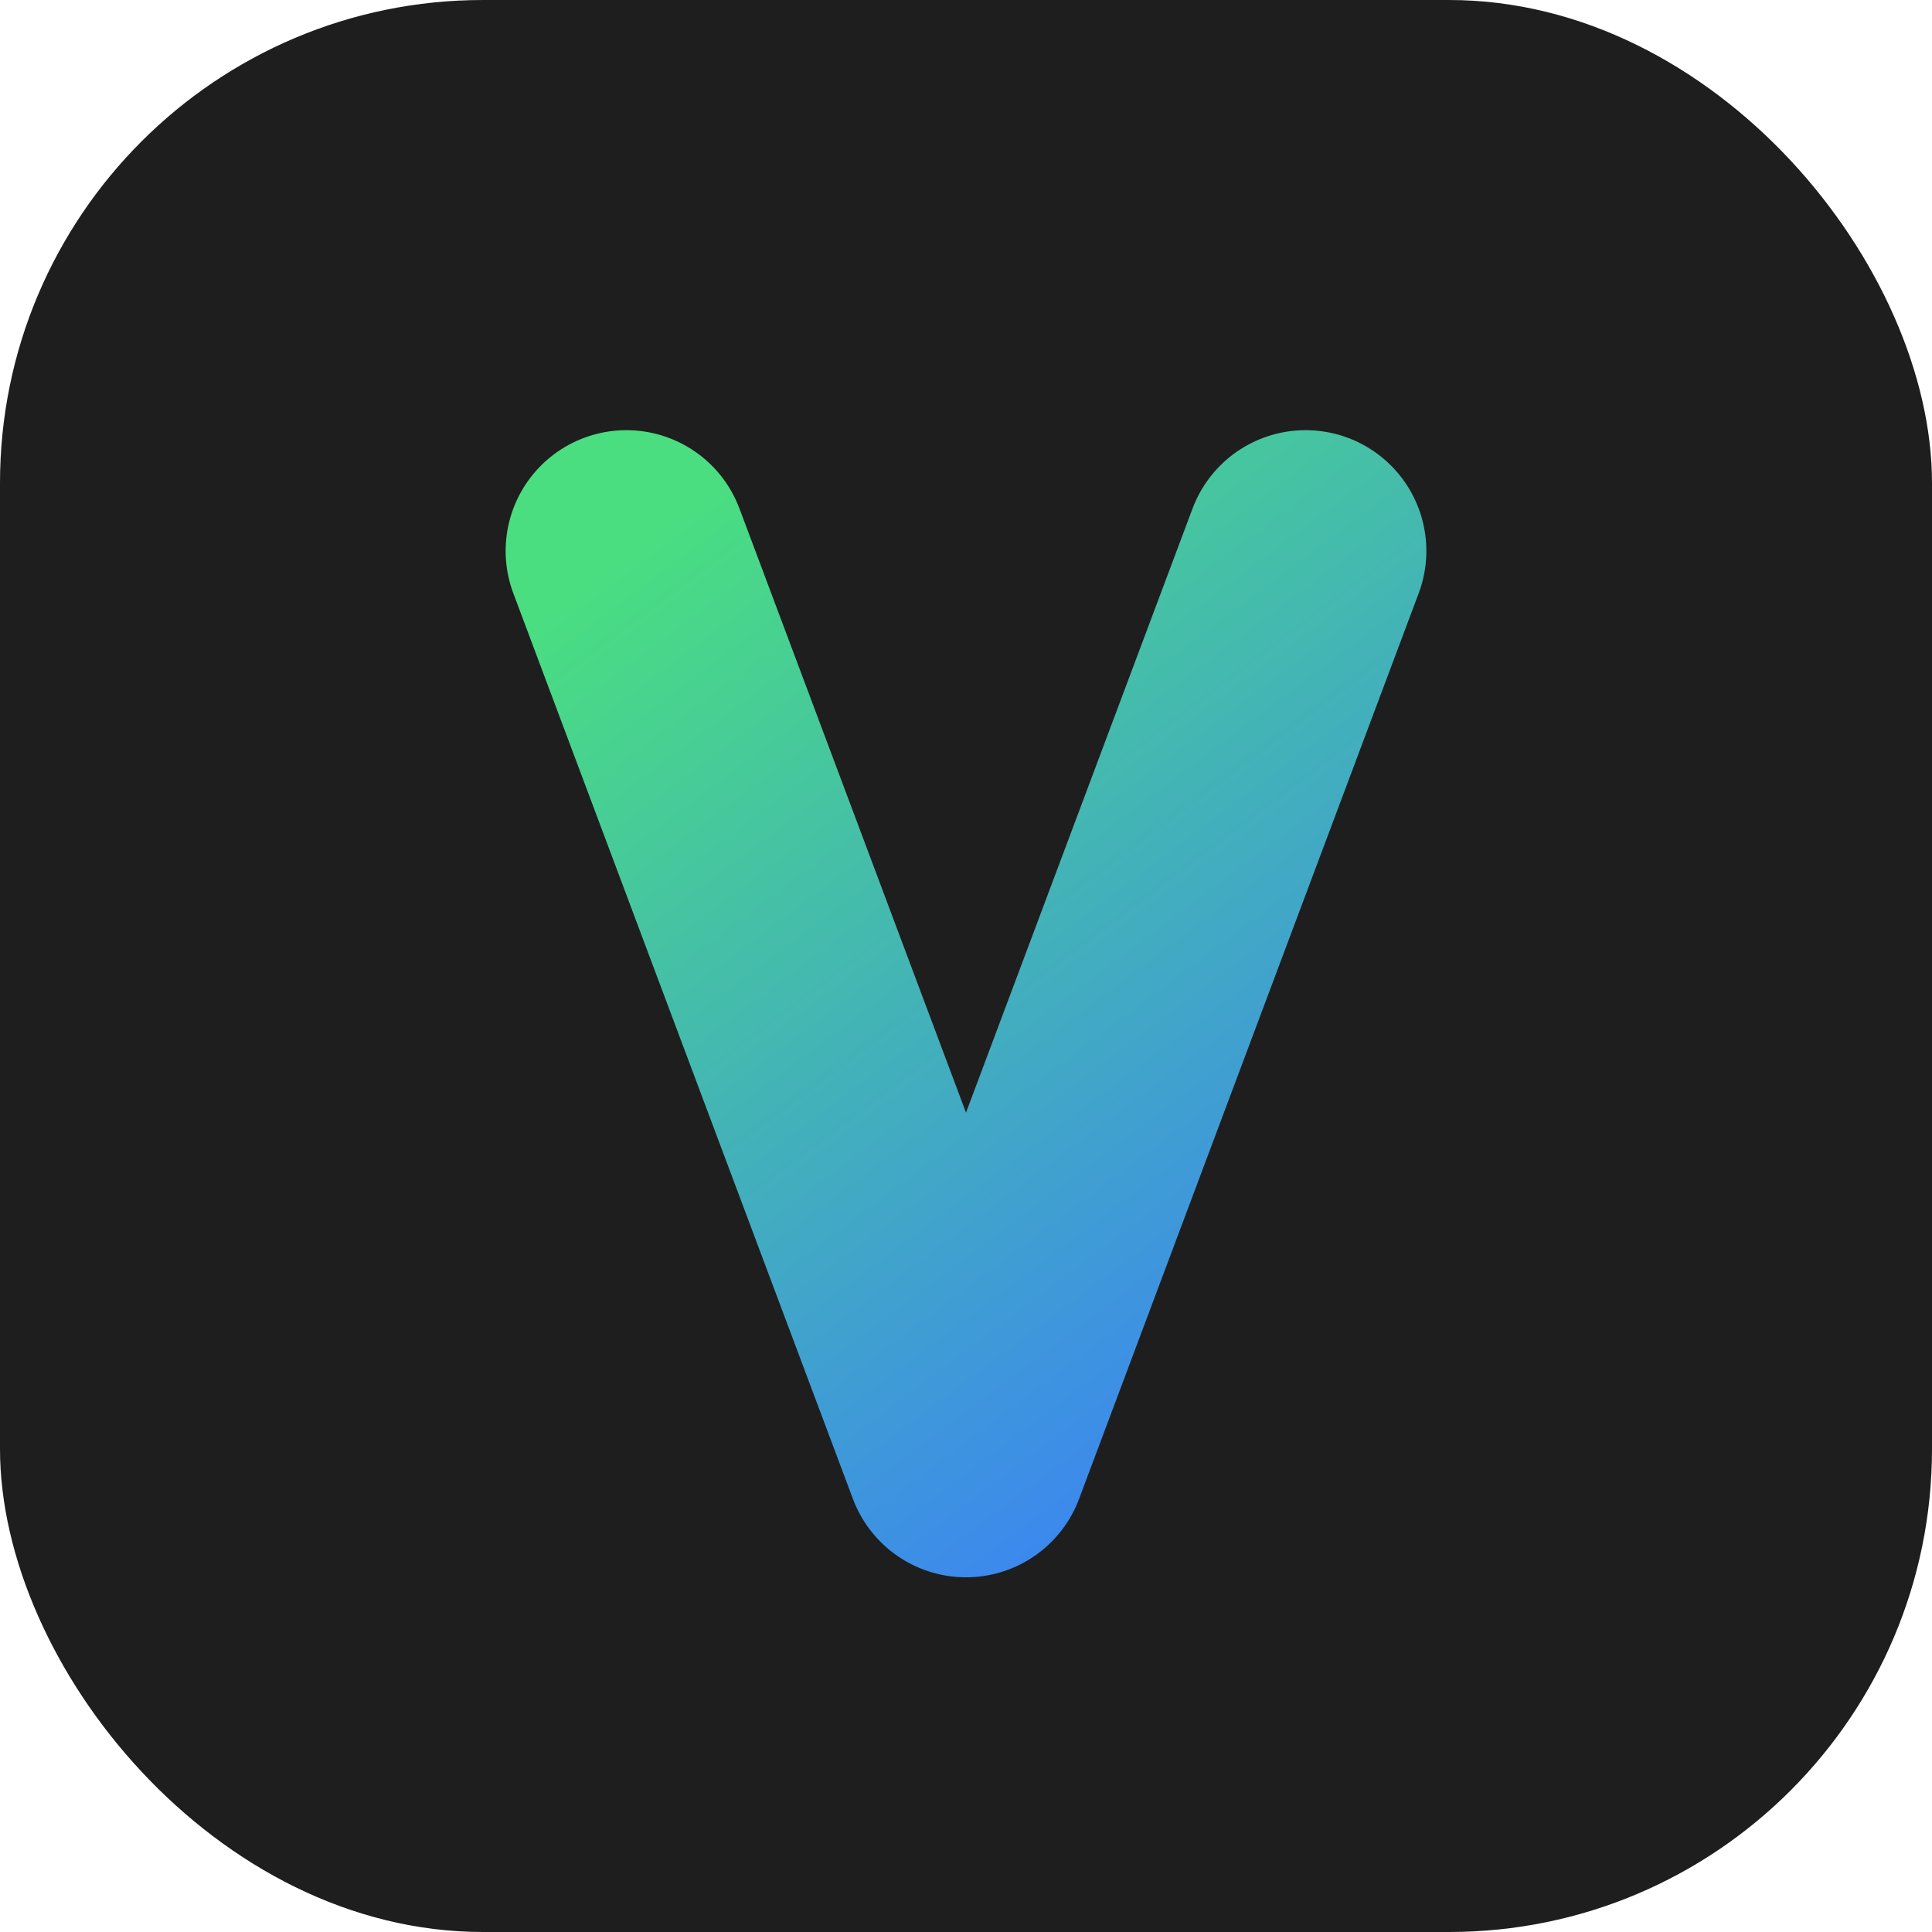
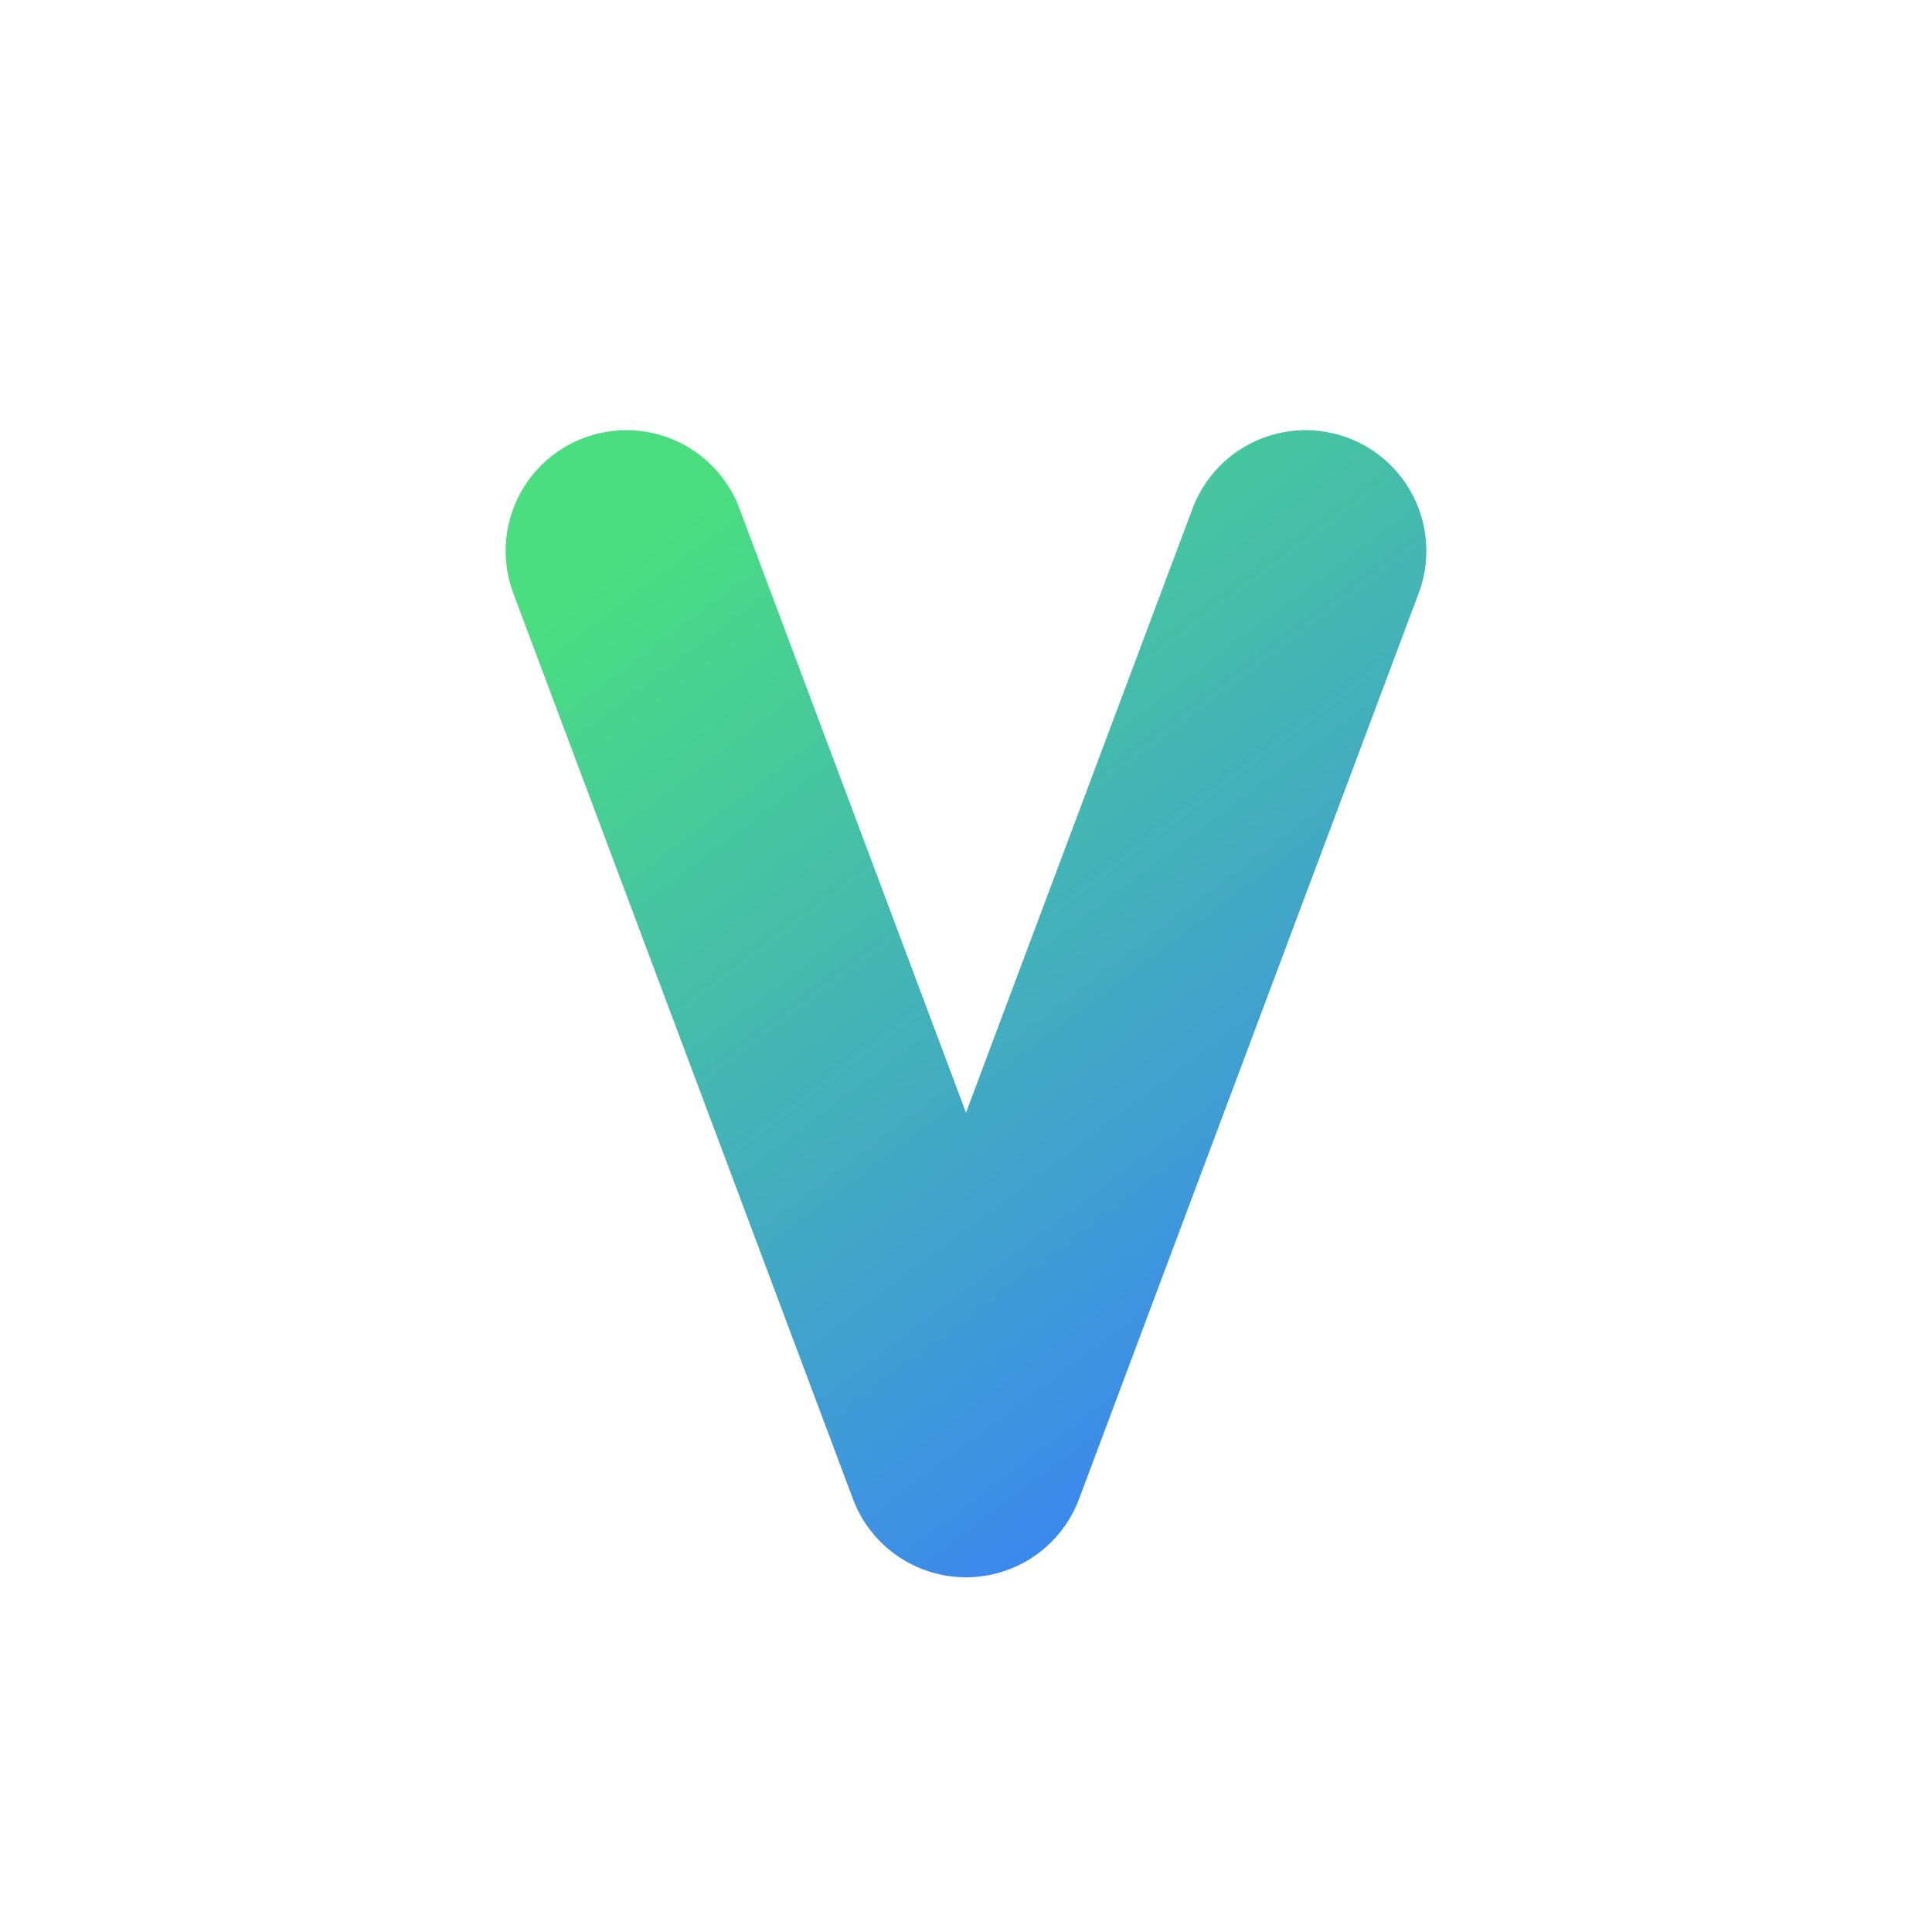
<svg xmlns="http://www.w3.org/2000/svg" width="512" height="512" viewBox="0 0 512 512" fill="none">
-   <rect width="512" height="512" rx="128" fill="#1E1E1E" />
  <path d="M166 146L256 386L346 146" stroke="url(#paint0_linear)" stroke-width="64" stroke-linecap="round" stroke-linejoin="round" />
  <defs>
    <linearGradient id="paint0_linear" x1="166" y1="146" x2="346" y2="386" gradientUnits="userSpaceOnUse">
      <stop stop-color="#4ADE80" />
      <stop offset="1" stop-color="#3B82F6" />
    </linearGradient>
  </defs>
</svg>